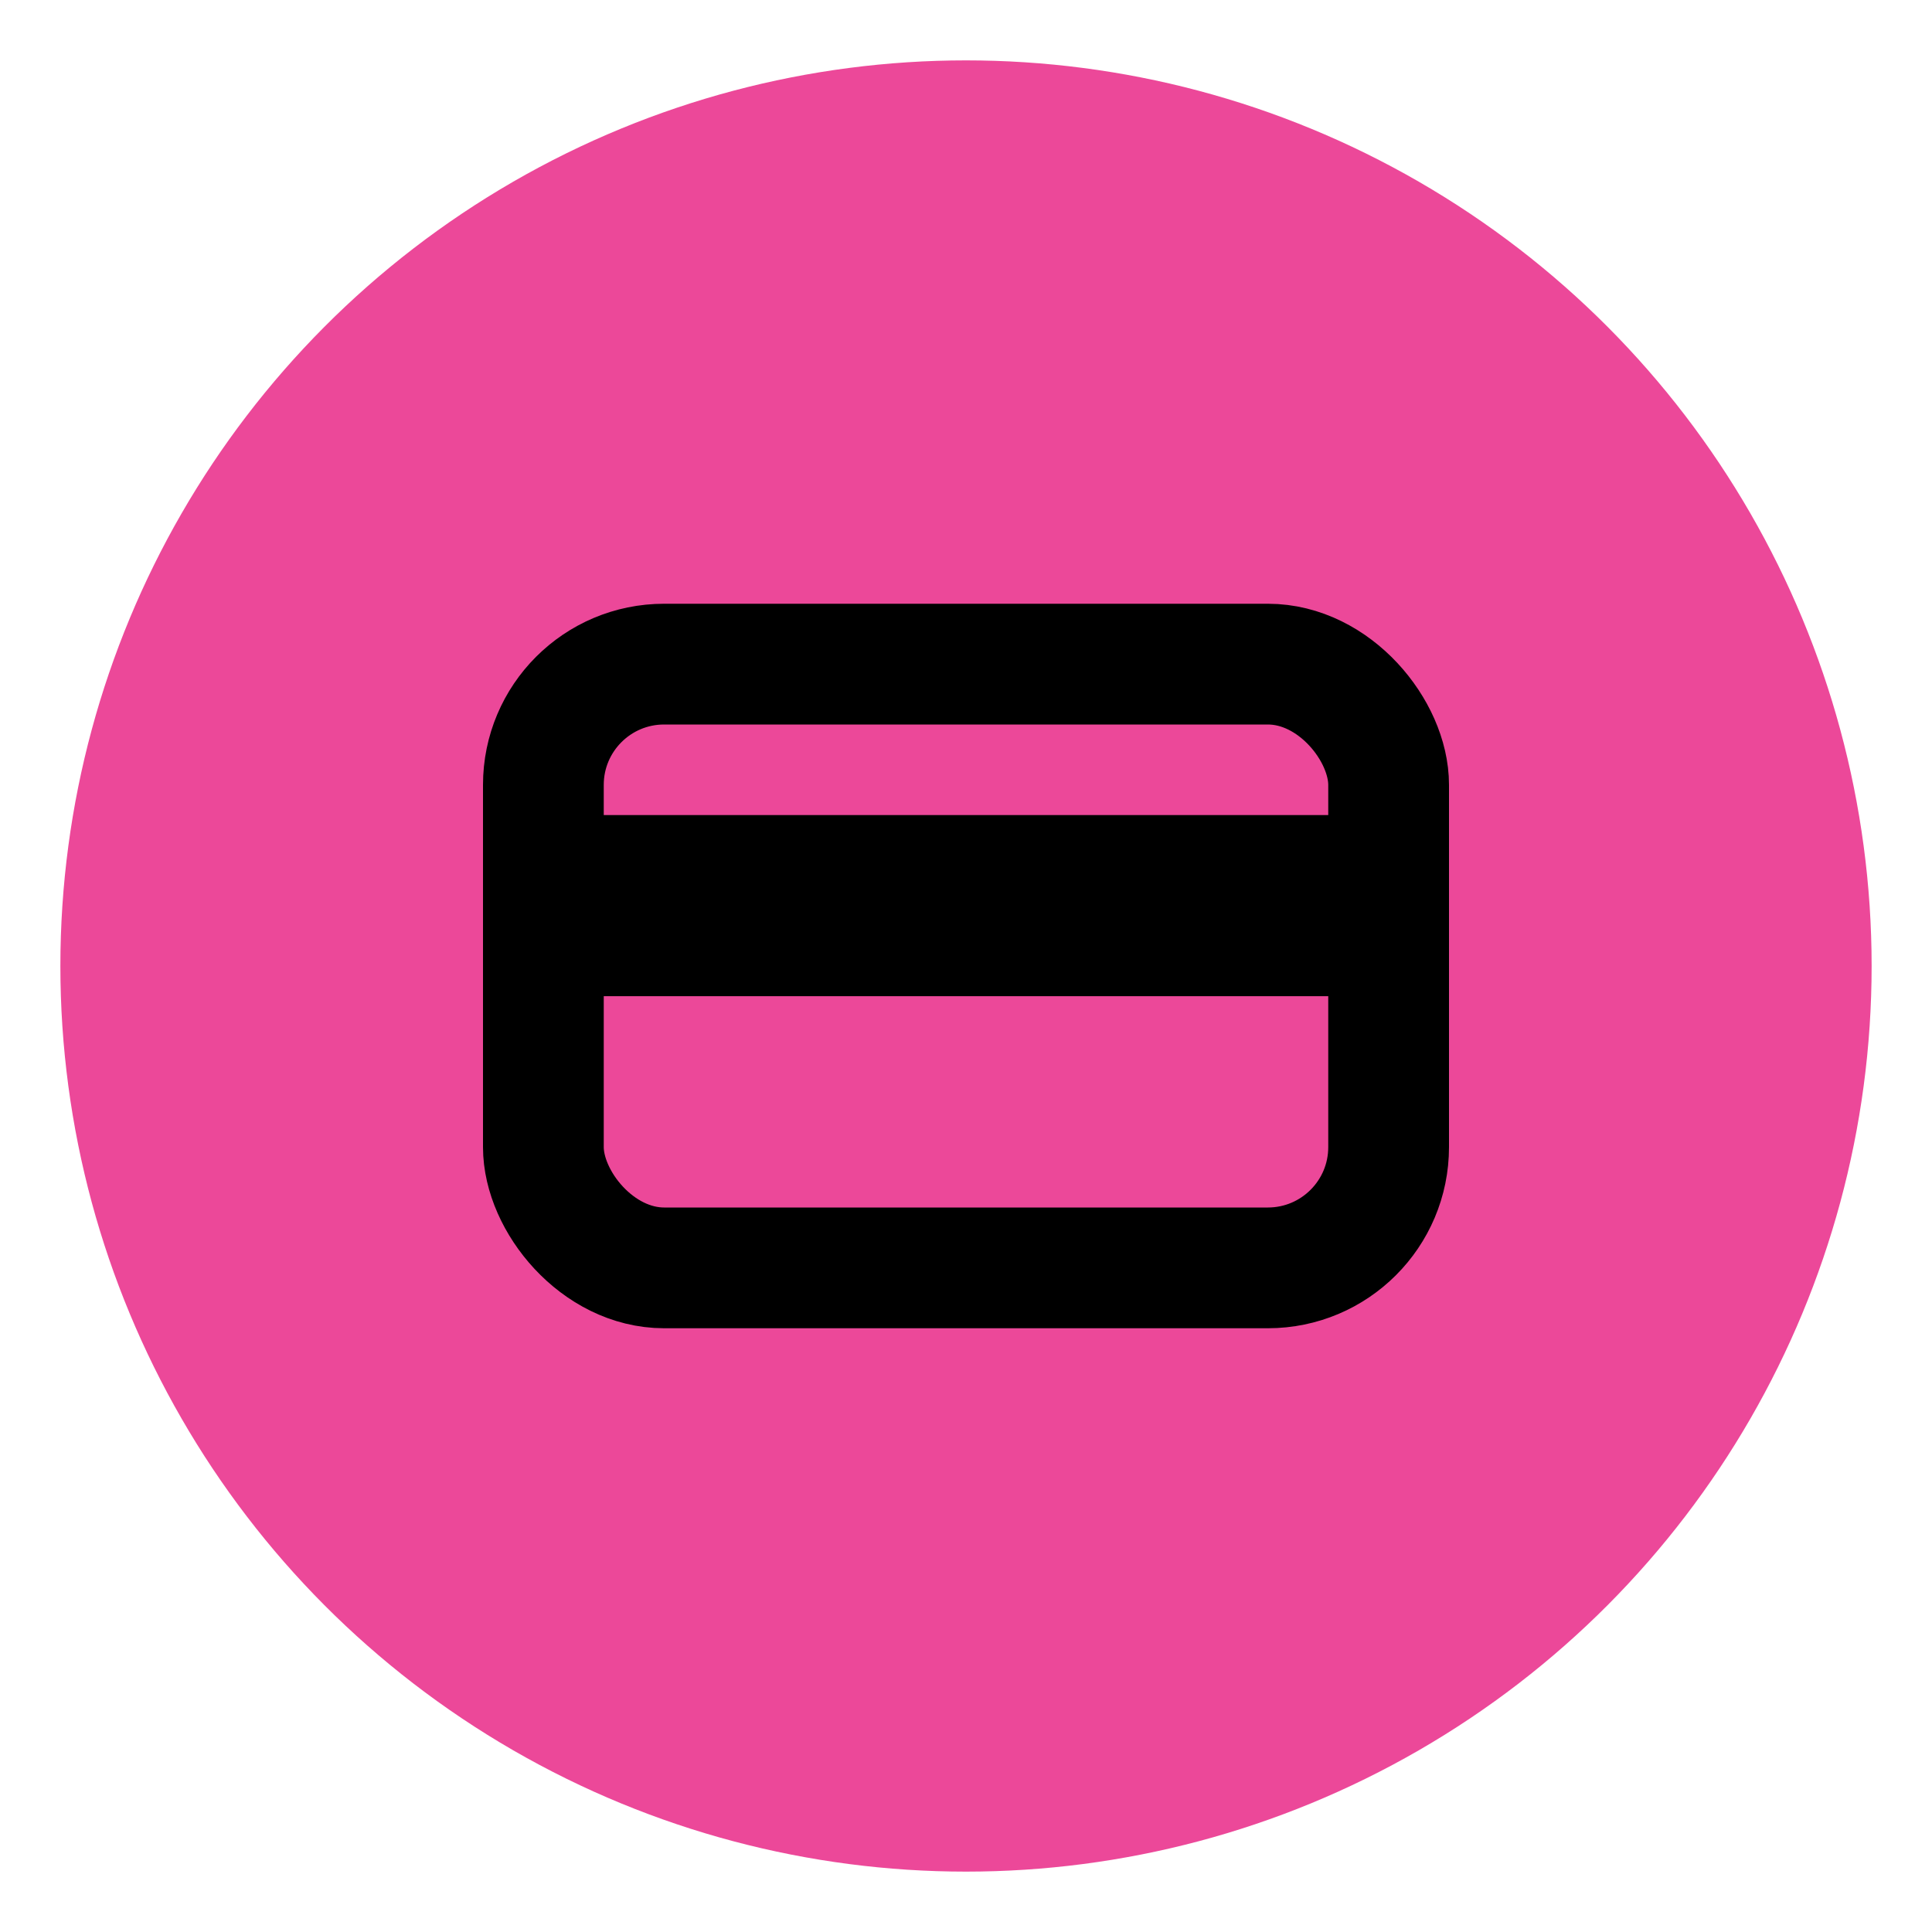
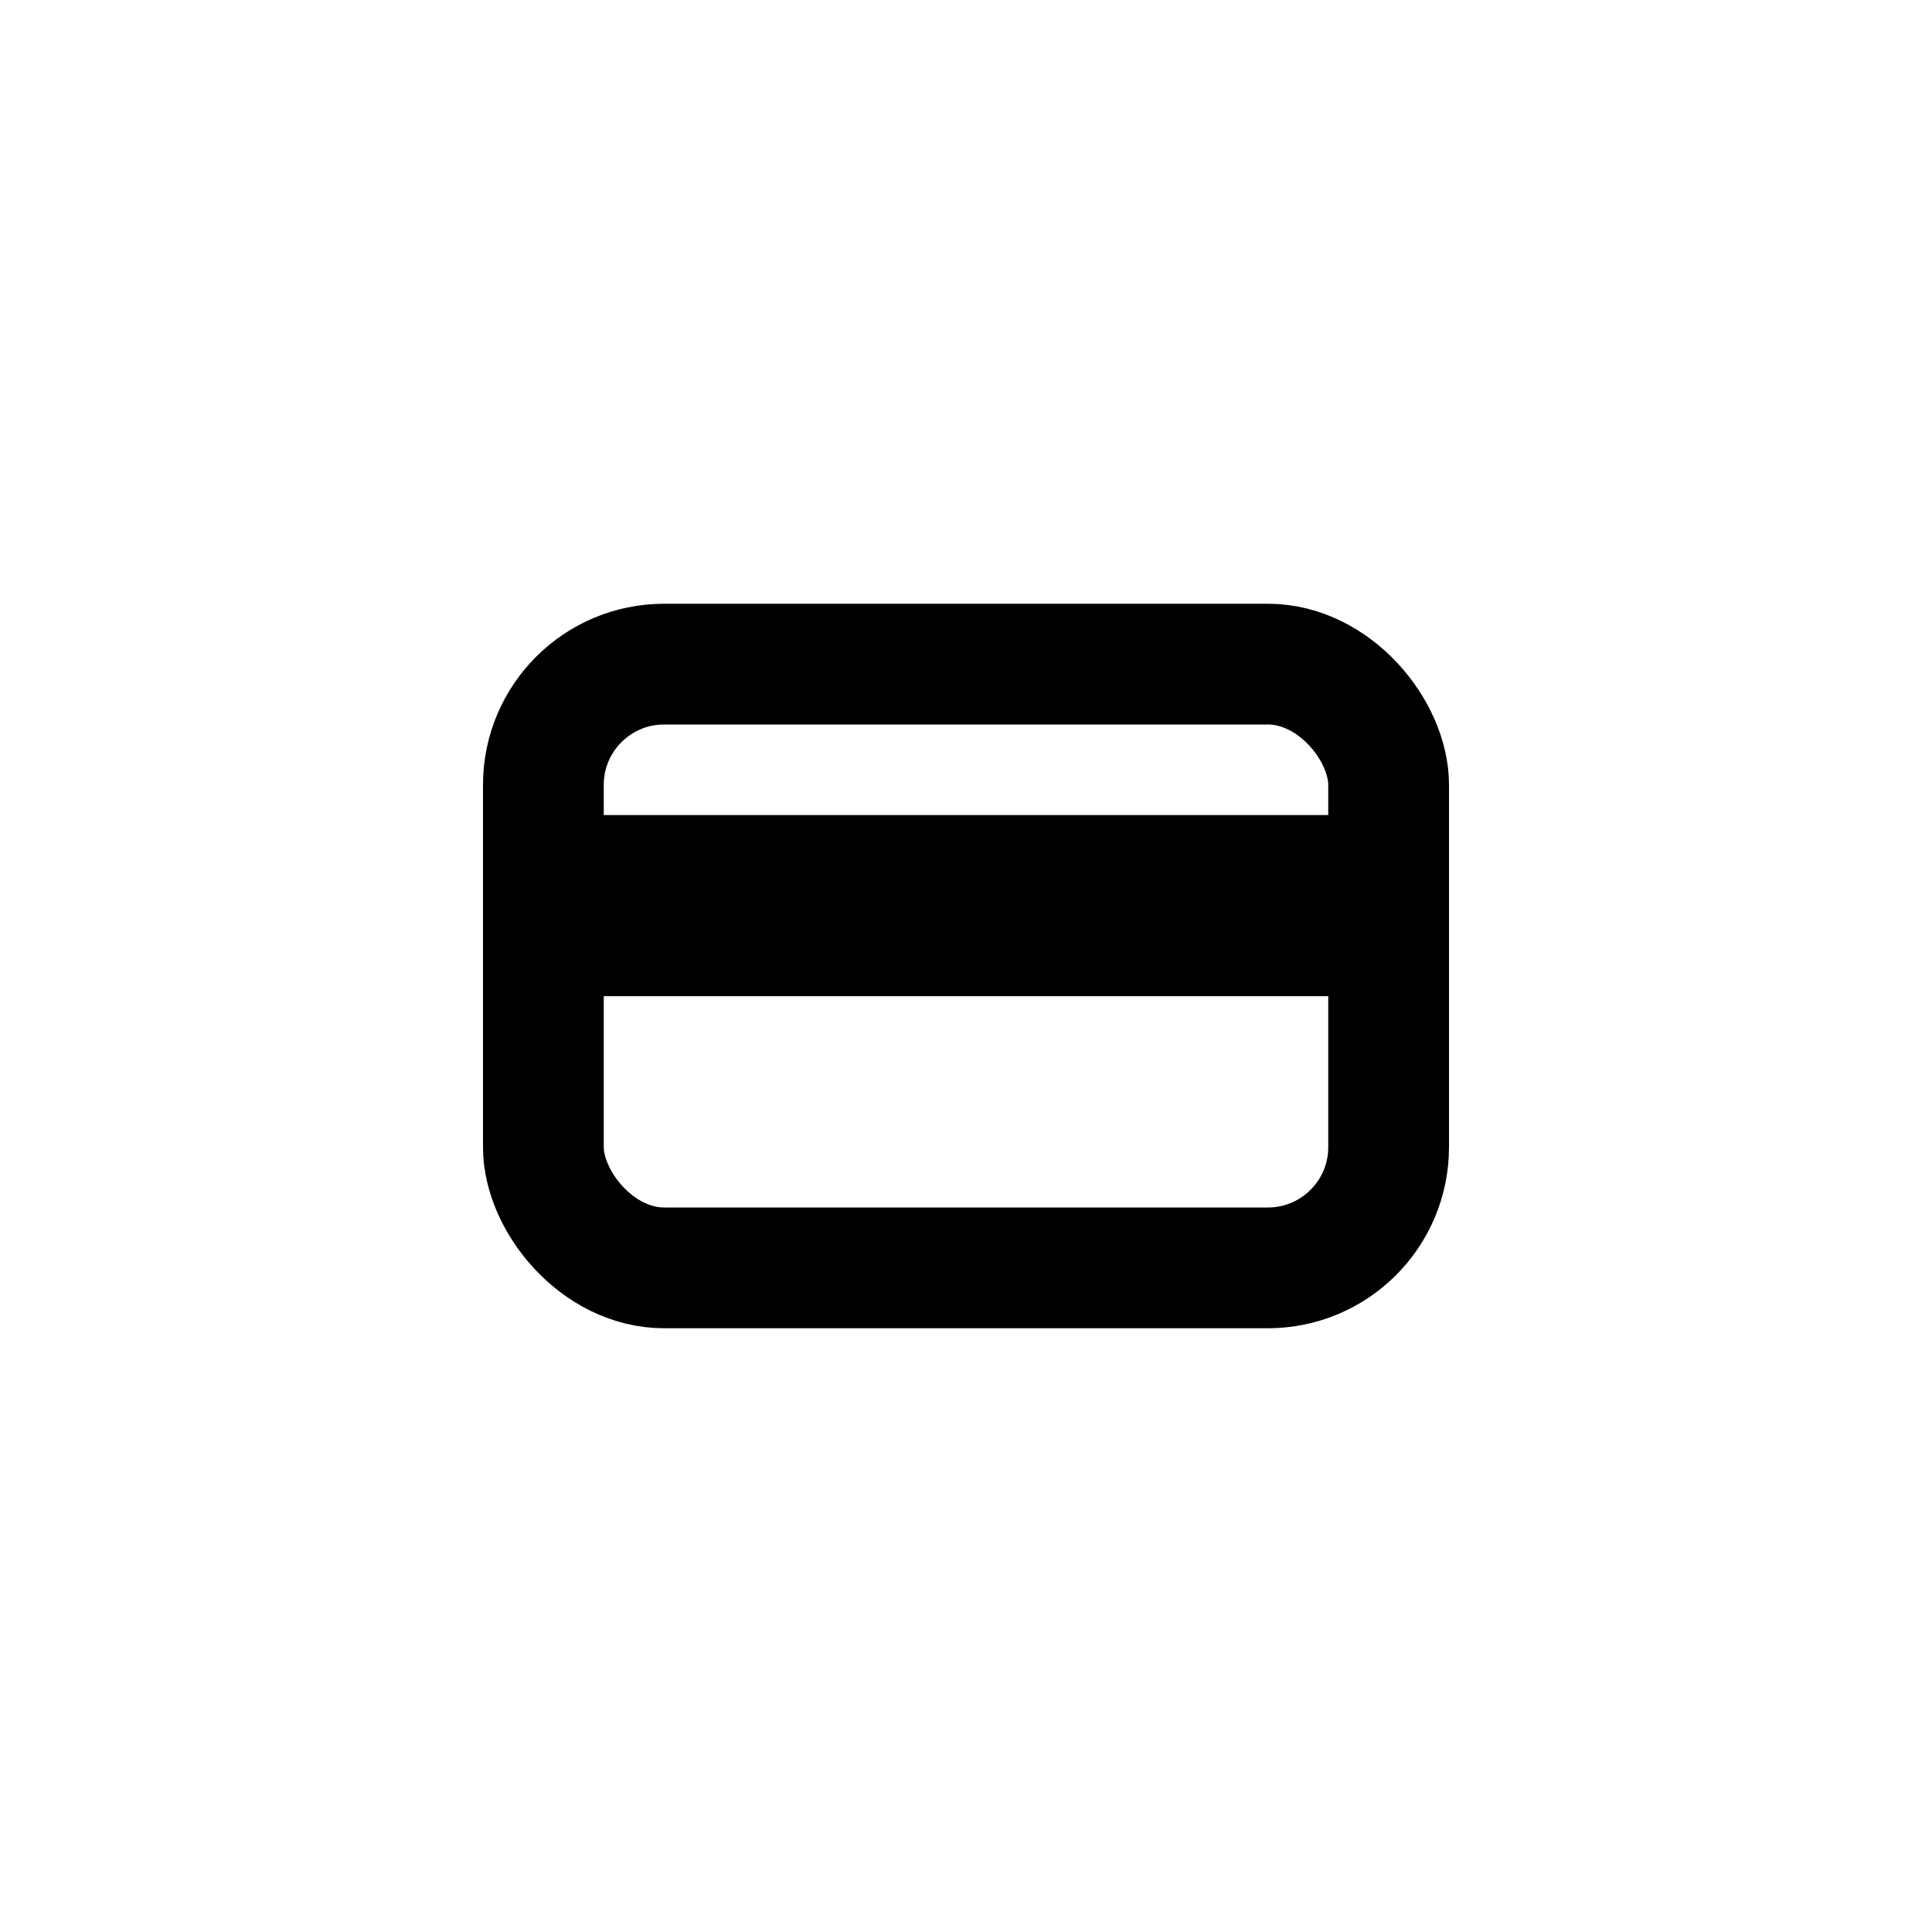
<svg xmlns="http://www.w3.org/2000/svg" width="32" height="32" viewBox="0 0 32 32">
-   <circle cx="16" cy="16" r="15" fill="#ec4899" />
  <rect x="9" y="11" width="14" height="10" rx="2" fill="none" stroke="black" stroke-width="2" />
  <rect x="9" y="13.5" width="14" height="3" fill="black" />
</svg>